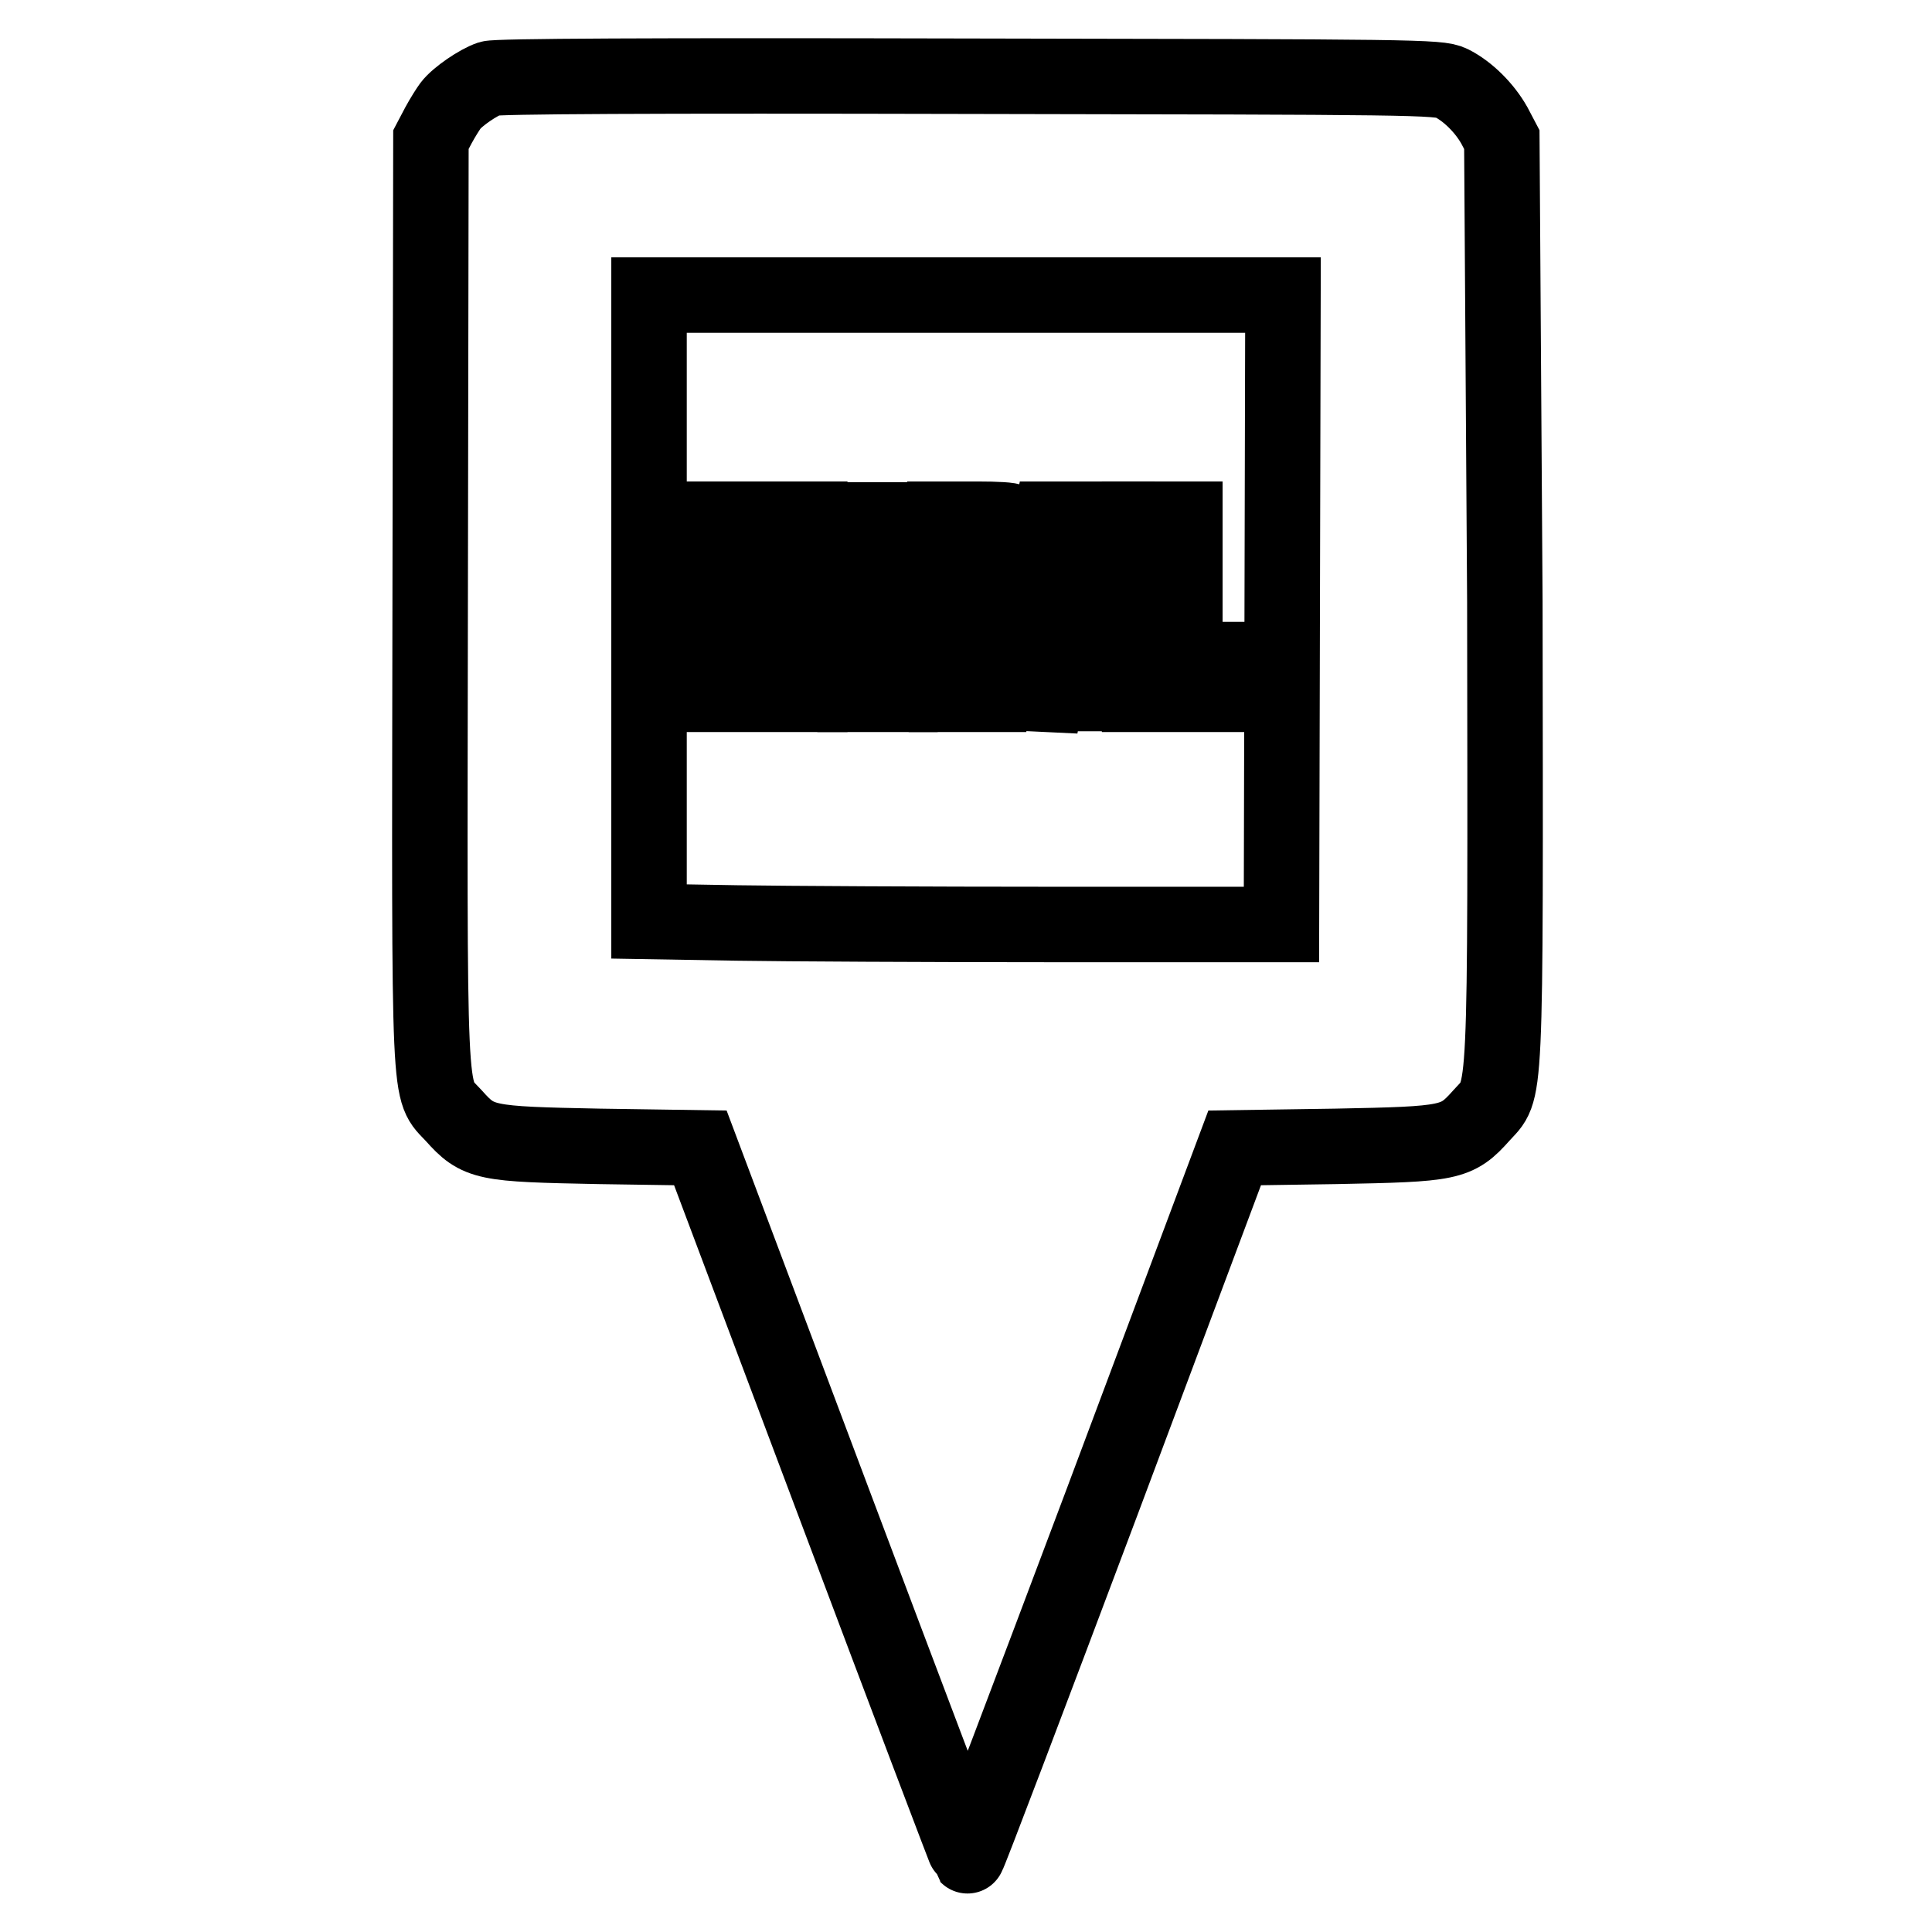
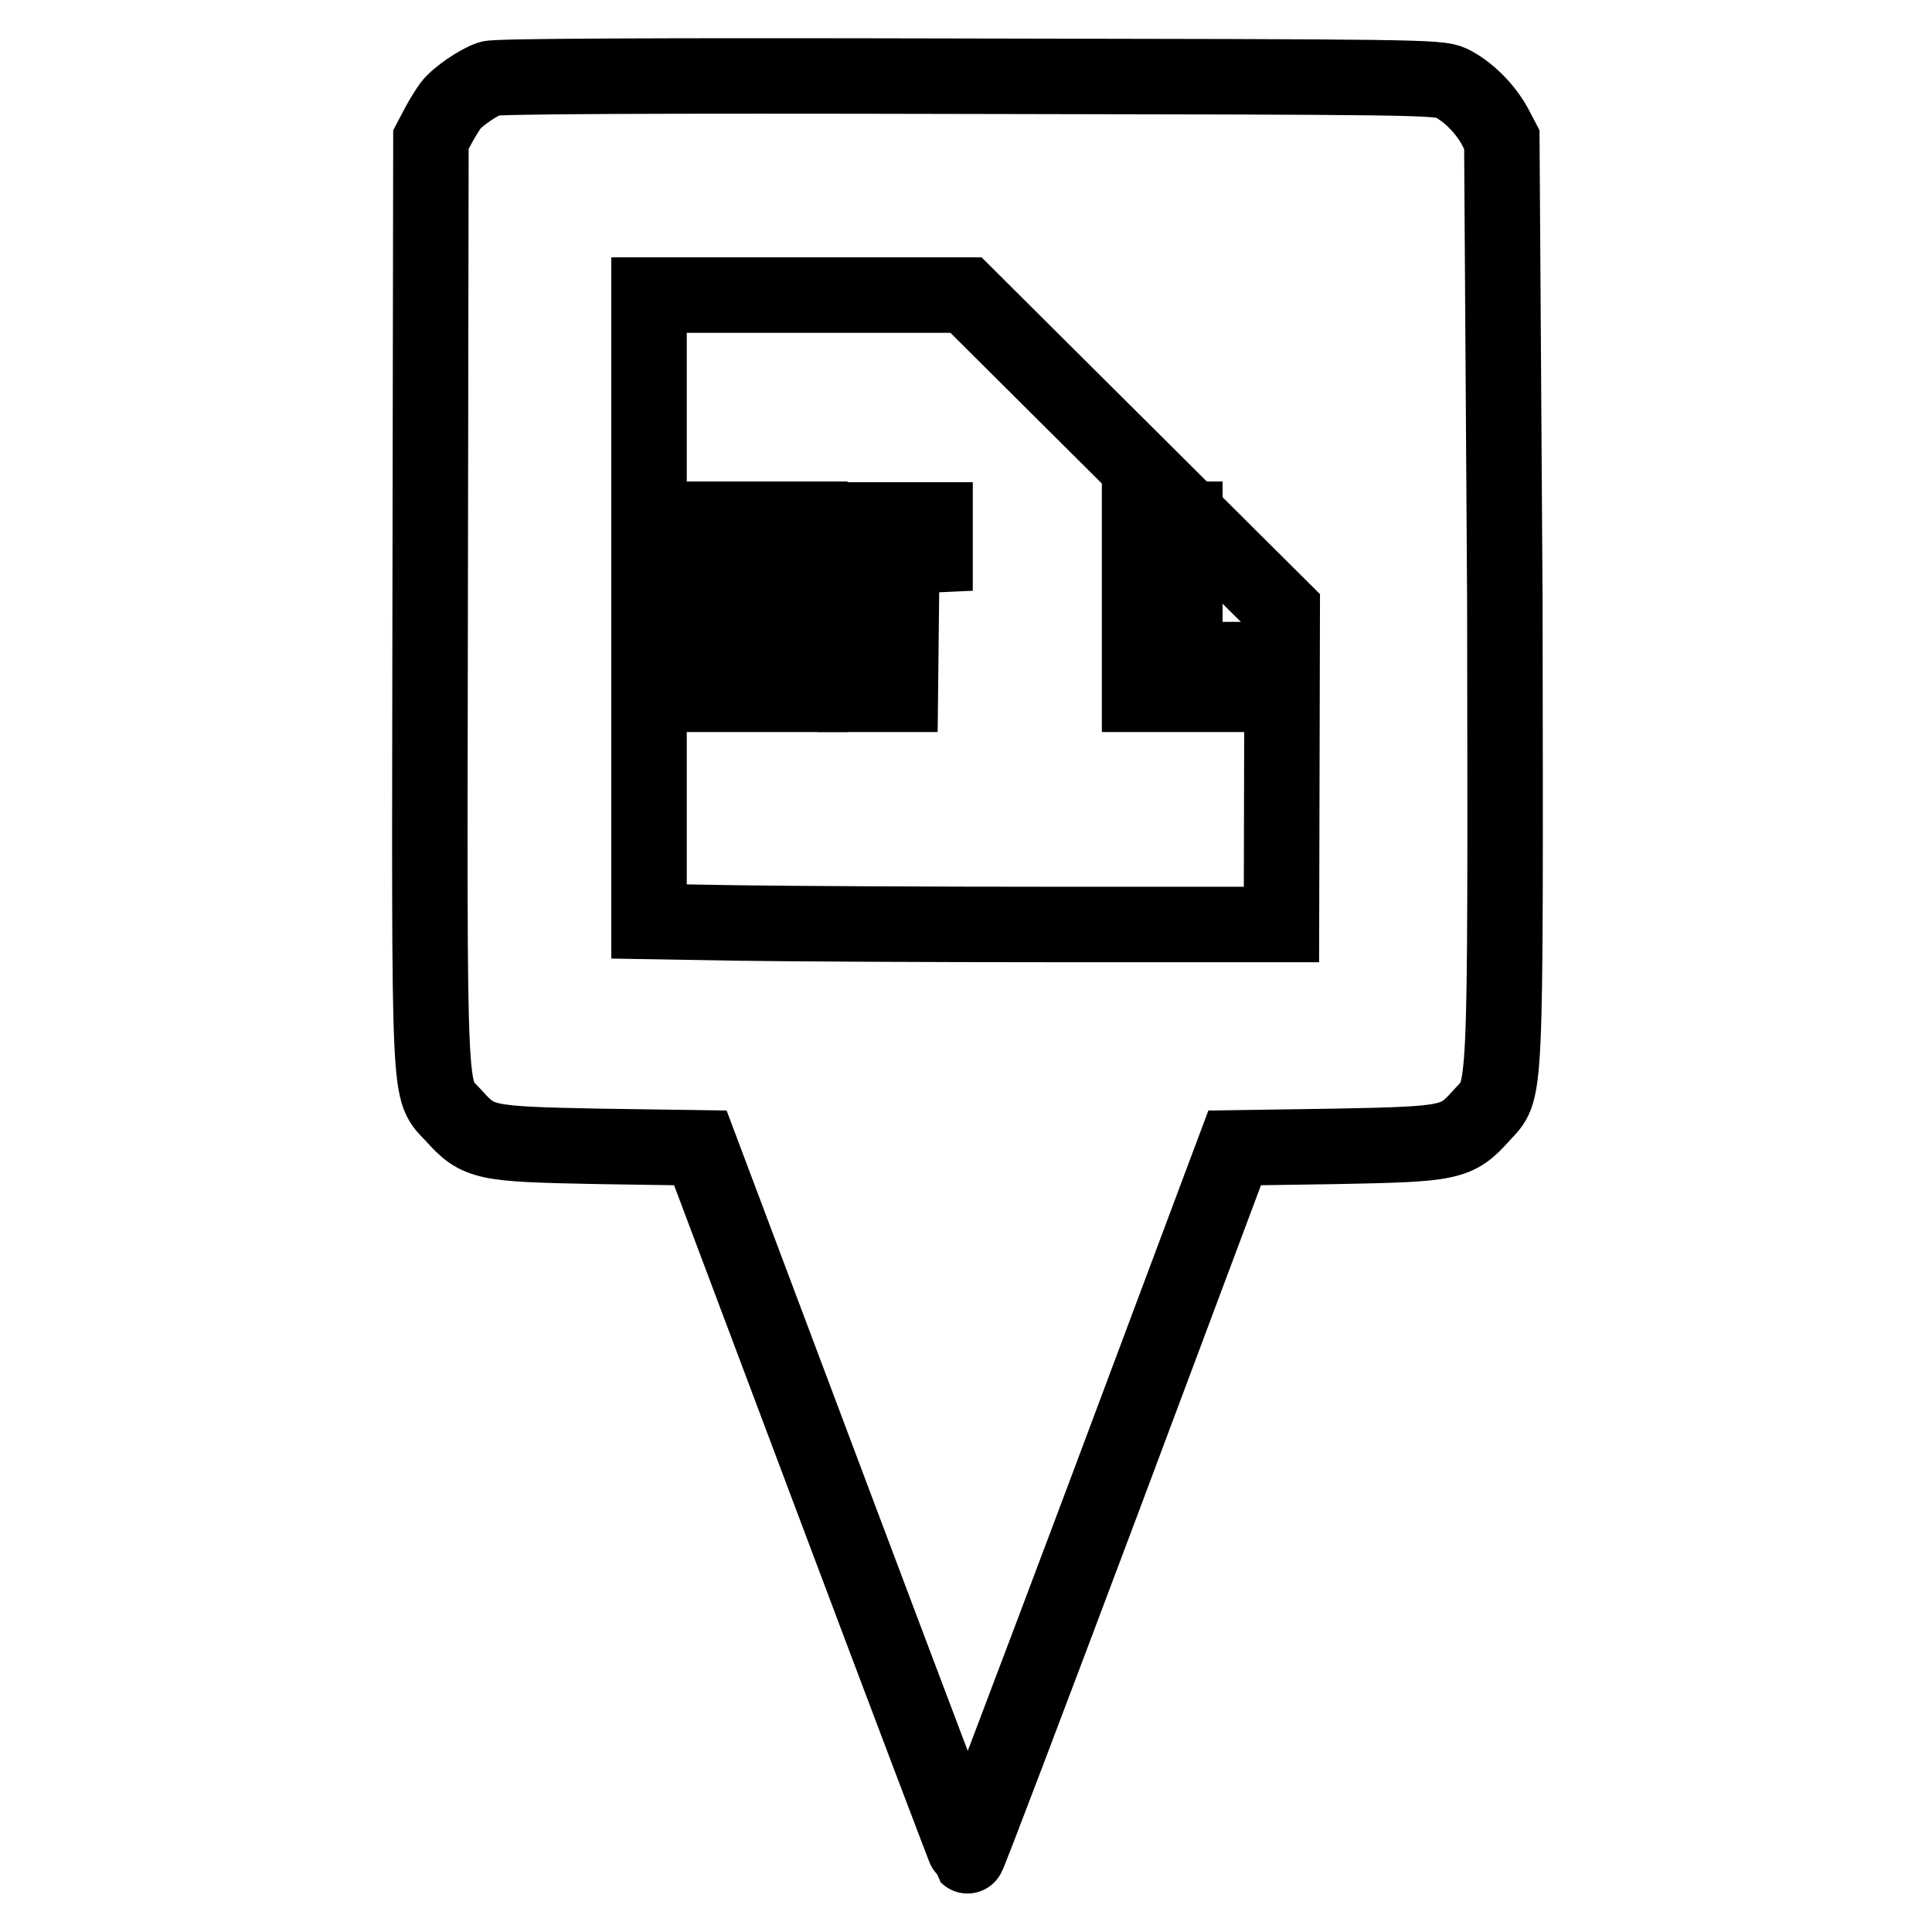
<svg xmlns="http://www.w3.org/2000/svg" version="1.1" x="0px" y="0px" viewBox="0 0 256 256" enable-background="new 0 0 256 256" xml:space="preserve">
  <g>
    <g>
      <g>
-         <path stroke-width="10" fill-opacity="0" stroke="#000000" d="M64.9,10.4c-1.5,0.5-4.3,2.4-5.2,3.6c-0.3,0.4-1,1.5-1.6,2.6l-1,1.9l-0.1,61.2c-0.1,68.3-0.3,64.4,3.1,68.1c3.3,3.7,4.1,3.8,19.3,4.1l13.4,0.2l17.6,46.8c9.7,25.8,17.7,46.9,17.8,47c0.1,0.1,8.1-21,17.8-46.8l17.6-47l13.4-0.2c15.2-0.3,16-0.4,19.3-4.1c3.3-3.7,3.2,0.2,3.1-68.1L199,18.5l-1-1.9c-1.3-2.3-3.5-4.5-5.7-5.6c-1.6-0.8-5.1-0.8-63.9-0.9C85.9,10,65.8,10.1,64.9,10.4z M169.9,80.8l-0.1,41.7l-30.2,0c-16.6,0-35.5-0.1-41.9-0.2L86,122.1V80.6V39.1h42h42L169.9,80.8z" />
+         <path stroke-width="10" fill-opacity="0" stroke="#000000" d="M64.9,10.4c-1.5,0.5-4.3,2.4-5.2,3.6c-0.3,0.4-1,1.5-1.6,2.6l-1,1.9l-0.1,61.2c-0.1,68.3-0.3,64.4,3.1,68.1c3.3,3.7,4.1,3.8,19.3,4.1l13.4,0.2l17.6,46.8c9.7,25.8,17.7,46.9,17.8,47c0.1,0.1,8.1-21,17.8-46.8l17.6-47l13.4-0.2c15.2-0.3,16-0.4,19.3-4.1c3.3-3.7,3.2,0.2,3.1-68.1L199,18.5l-1-1.9c-1.3-2.3-3.5-4.5-5.7-5.6c-1.6-0.8-5.1-0.8-63.9-0.9C85.9,10,65.8,10.1,64.9,10.4z M169.9,80.8l-0.1,41.7l-30.2,0c-16.6,0-35.5-0.1-41.9-0.2L86,122.1V80.6V39.1h42L169.9,80.8z" />
        <path stroke-width="10" fill-opacity="0" stroke="#000000" d="M91.1,80.4V92h3h3v-4.9v-4.9h2.1h2.1v4.9V92h3h3V80.4V68.8h-3h-3V73v4.2h-2.1h-2.1V73v-4.2h-3h-3L91.1,80.4L91.1,80.4z" />
        <path stroke-width="10" fill-opacity="0" stroke="#000000" d="M108.7,71.1v2.3h2.3h2.3v9.3V92h3h3l0.1-9.2l0.1-9.1l2.2-0.1l2.2-0.1v-2.3v-2.3h-7.7h-7.7L108.7,71.1L108.7,71.1z" />
-         <path stroke-width="10" fill-opacity="0" stroke="#000000" d="M125.4,80.4V92h2.8h2.8l0-8.7c0-4.8,0.1-8.4,0.2-8.1c0.1,0.3,0.9,4.2,1.8,8.6l1.5,8l2.1,0.1l2.1,0.1l0.5-2.5c0.3-1.3,0.9-4.9,1.4-7.8c1.5-8.4,1.8-8.1,1.8,1.5l0,8.7h2.8h2.8V80.4V68.8h-4.4h-4.4l-0.5,2.4c-0.3,1.3-0.8,4.4-1.3,6.8c-0.4,2.4-0.9,4.2-1,4.1c-0.2-0.2-2.4-12-2.4-13c0-0.2-2-0.3-4.4-0.3h-4.4V80.4z" />
        <path stroke-width="10" fill-opacity="0" stroke="#000000" d="M151,80.4V92h6.7h6.7v-2.3v-2.3h-3.7H157v-9.3v-9.3h-3h-3V80.4z" />
      </g>
    </g>
  </g>
</svg>